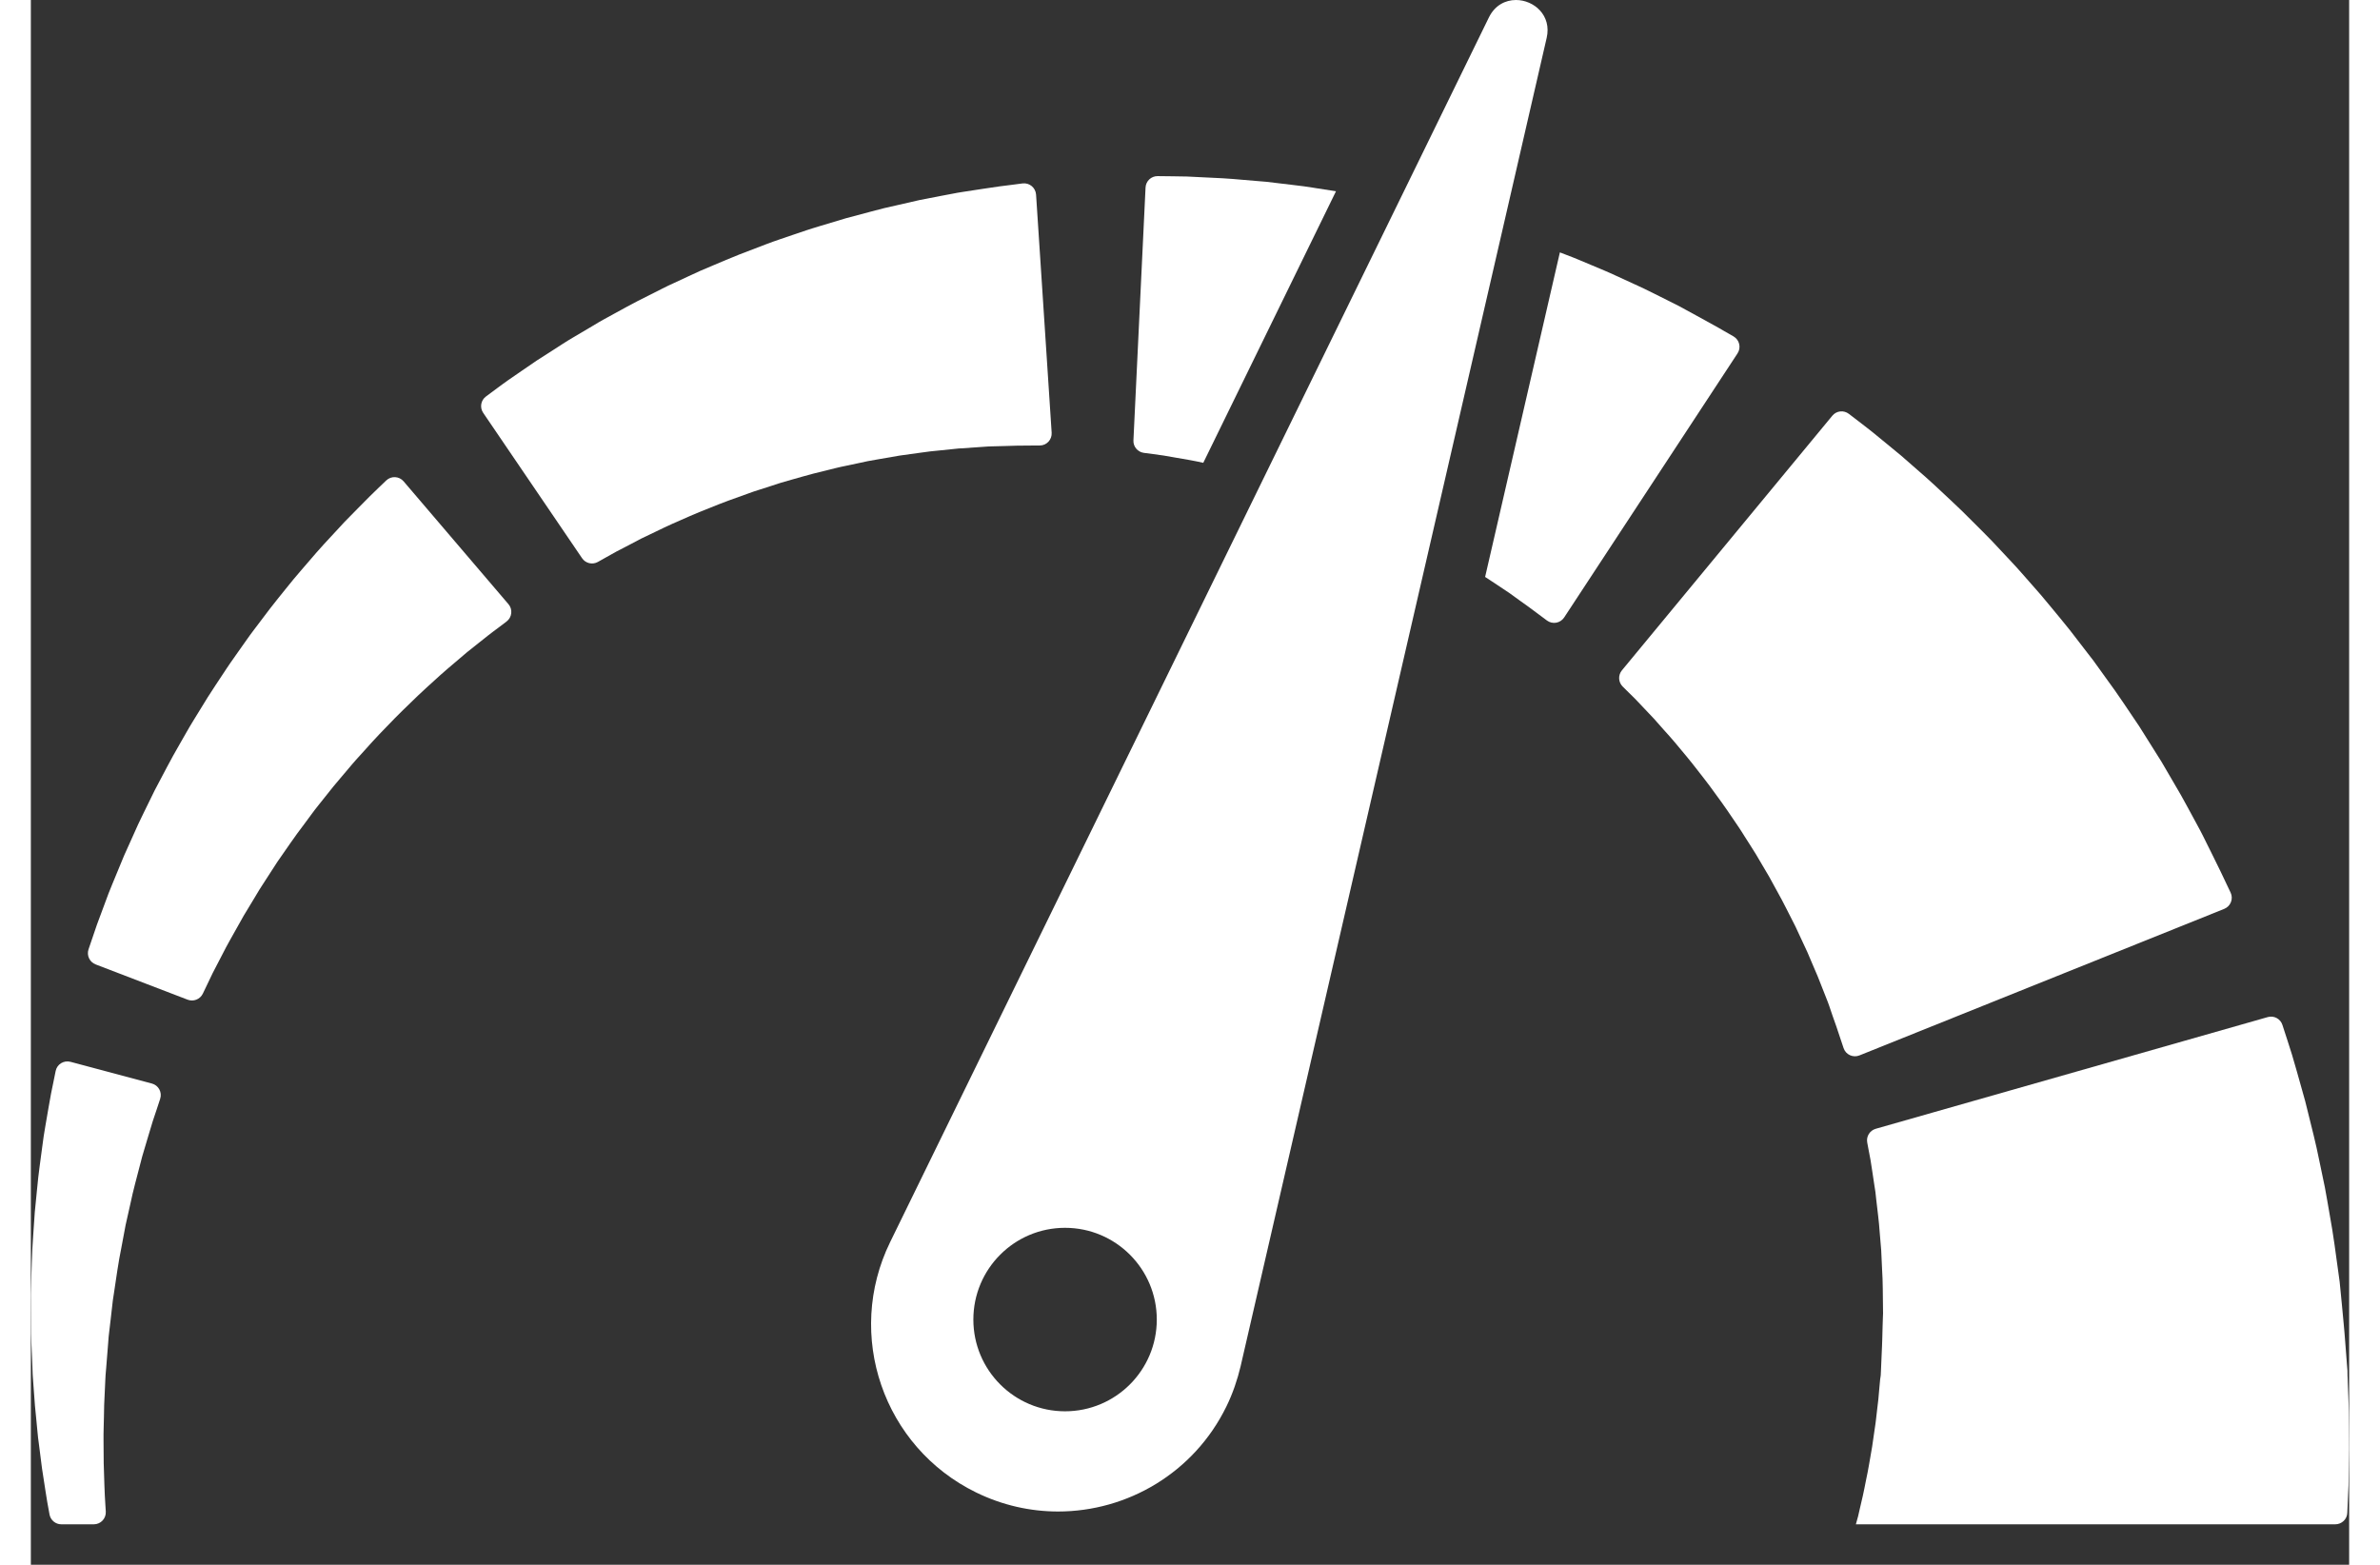
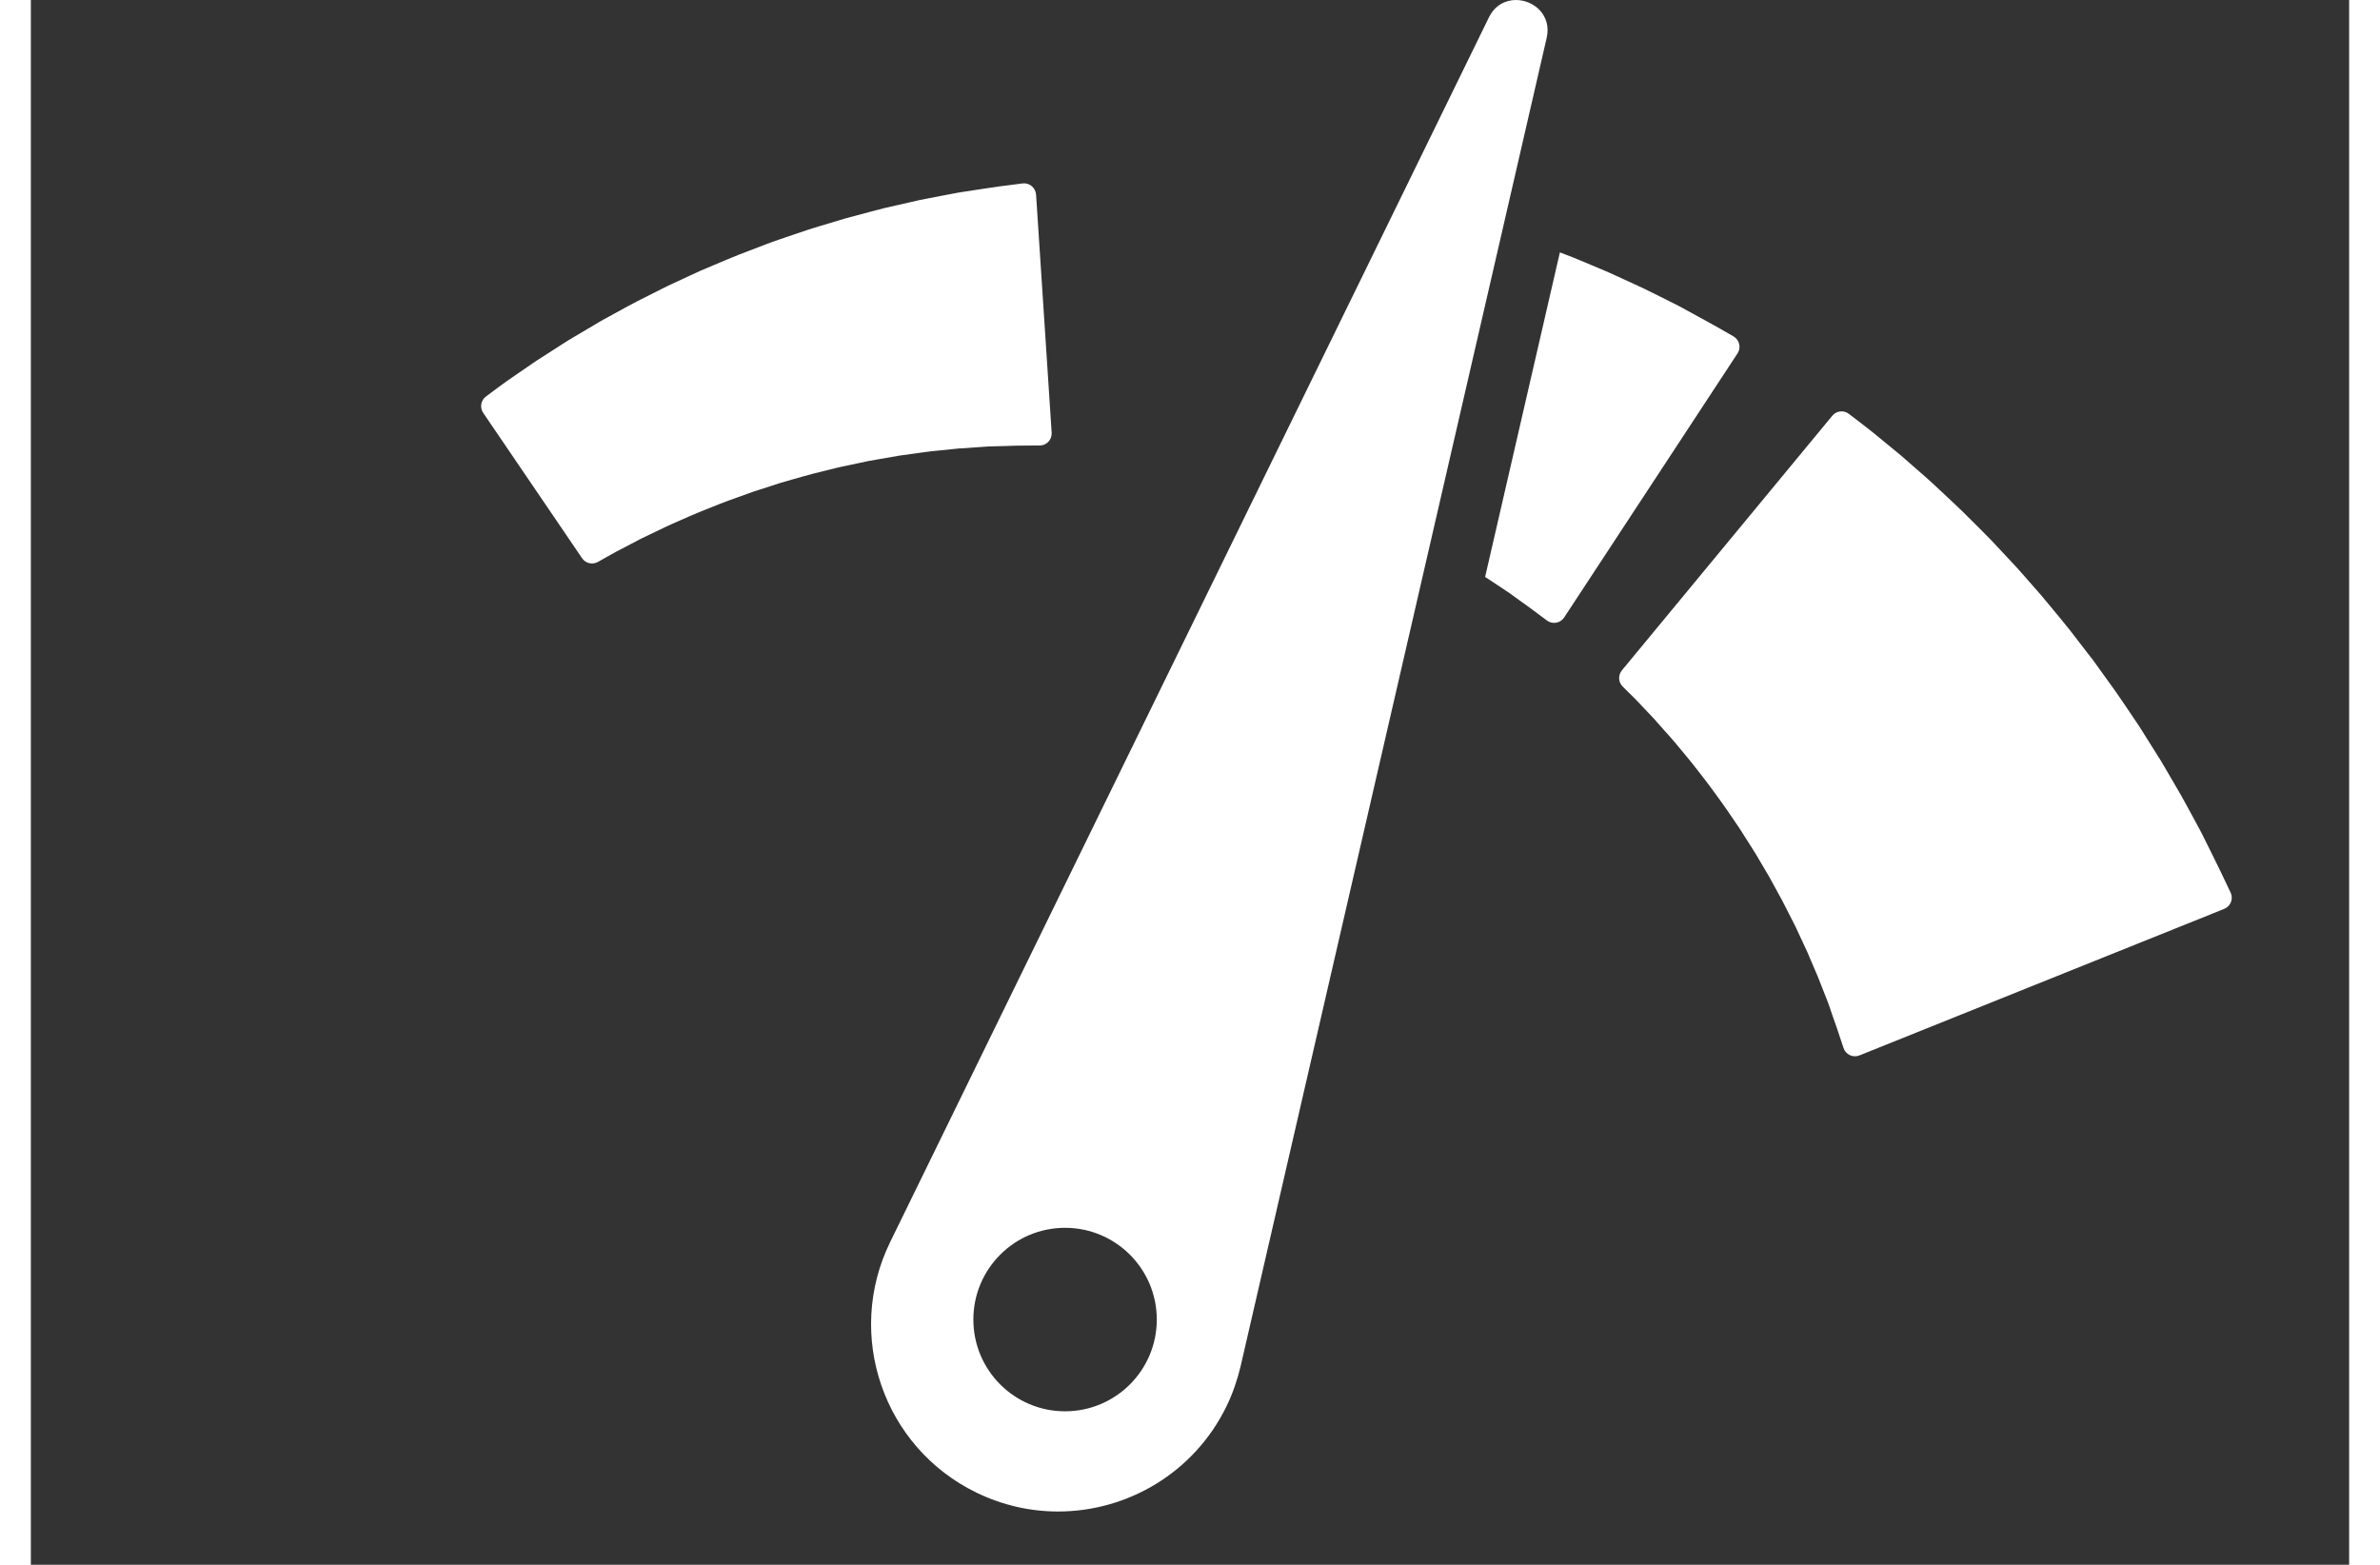
<svg xmlns="http://www.w3.org/2000/svg" width="80" height="52.6" viewBox="0 0 40 27" fill="none">
  <rect x="0" y="0" width="40" height="27" fill="#333333" stroke="none" />
-   <path d="M39.995 24.364C39.992 24.277 39.989 24.19 39.986 24.102C39.983 24.015 39.979 23.927 39.976 23.838L39.974 23.772L39.972 23.739L39.972 23.731L39.971 23.657L39.971 23.653L39.97 23.639L39.961 23.53C39.95 23.383 39.938 23.236 39.927 23.089L39.918 22.978L39.905 22.833C39.896 22.737 39.887 22.641 39.878 22.545C39.869 22.45 39.859 22.354 39.85 22.259C39.845 22.212 39.84 22.164 39.836 22.117C39.83 22.073 39.824 22.029 39.818 21.985C39.77 21.638 39.727 21.297 39.666 20.969C39.637 20.805 39.611 20.644 39.581 20.487C39.548 20.33 39.516 20.177 39.485 20.027C39.426 19.728 39.352 19.449 39.289 19.191C39.273 19.127 39.257 19.064 39.242 19.002C39.225 18.941 39.208 18.881 39.192 18.823C39.159 18.706 39.128 18.596 39.099 18.492C39.069 18.388 39.042 18.291 39.015 18.202C38.986 18.113 38.961 18.031 38.937 17.957C38.902 17.849 38.873 17.758 38.849 17.686C38.815 17.579 38.703 17.519 38.595 17.55L31.832 19.477C31.729 19.507 31.665 19.609 31.685 19.715C31.692 19.754 31.701 19.799 31.71 19.849C31.72 19.9 31.73 19.956 31.742 20.017C31.753 20.079 31.762 20.146 31.773 20.217C31.784 20.288 31.795 20.364 31.807 20.444C31.813 20.484 31.82 20.524 31.826 20.566C31.831 20.608 31.835 20.651 31.84 20.695C31.859 20.872 31.887 21.061 31.9 21.263C31.908 21.364 31.917 21.467 31.926 21.573C31.932 21.679 31.936 21.788 31.941 21.898C31.956 22.117 31.953 22.346 31.957 22.576L31.958 22.662L31.955 22.738C31.953 22.789 31.952 22.839 31.95 22.89C31.949 22.941 31.947 22.992 31.946 23.043L31.944 23.119L31.94 23.228C31.933 23.376 31.927 23.523 31.921 23.67L31.916 23.78L31.915 23.794L31.915 23.797C31.915 23.814 31.914 23.666 31.915 23.73L31.914 23.735L31.912 23.757L31.908 23.8C31.903 23.858 31.898 23.916 31.892 23.973C31.887 24.03 31.882 24.087 31.877 24.144C31.871 24.201 31.864 24.257 31.857 24.313C31.843 24.424 31.834 24.535 31.816 24.642C31.801 24.75 31.785 24.856 31.77 24.96C31.752 25.063 31.735 25.163 31.718 25.262C31.702 25.36 31.682 25.454 31.663 25.546C31.644 25.637 31.629 25.726 31.609 25.81C31.59 25.894 31.571 25.974 31.553 26.051C31.544 26.089 31.536 26.125 31.528 26.161C31.519 26.192 31.511 26.222 31.503 26.251C31.498 26.268 31.494 26.285 31.489 26.302H39.76C39.871 26.302 39.964 26.215 39.968 26.105C39.968 26.104 39.968 26.103 39.968 26.102C39.975 25.948 39.982 25.79 39.989 25.629C39.992 25.467 39.995 25.302 39.998 25.134C40.003 24.967 39.998 24.796 39.998 24.624C39.997 24.538 39.996 24.451 39.995 24.364Z" fill="white" />
  <path d="M37.844 15.683C37.955 15.638 38.006 15.51 37.955 15.402C37.932 15.354 37.905 15.297 37.875 15.234C37.847 15.174 37.815 15.108 37.781 15.036C37.737 14.946 37.689 14.849 37.638 14.745C37.587 14.642 37.532 14.531 37.474 14.415C37.445 14.355 37.416 14.305 37.386 14.248C37.356 14.193 37.325 14.136 37.294 14.078C37.231 13.963 37.167 13.842 37.097 13.718C37.026 13.596 36.952 13.469 36.876 13.339C36.838 13.274 36.8 13.209 36.761 13.142C36.72 13.076 36.678 13.01 36.636 12.943C36.552 12.81 36.466 12.673 36.379 12.534C36.195 12.263 36.011 11.979 35.806 11.703C35.756 11.633 35.706 11.563 35.655 11.493L35.579 11.388L35.499 11.285C35.393 11.147 35.287 11.009 35.18 10.871C35.072 10.735 34.96 10.602 34.85 10.468C34.794 10.401 34.74 10.334 34.684 10.269C34.627 10.204 34.57 10.139 34.514 10.075C34.457 10.011 34.401 9.947 34.345 9.883C34.289 9.819 34.233 9.757 34.175 9.696C34.06 9.574 33.947 9.453 33.836 9.334C33.724 9.216 33.608 9.105 33.498 8.994C33.388 8.883 33.28 8.775 33.17 8.674C33.062 8.572 32.956 8.473 32.853 8.377C32.752 8.281 32.648 8.194 32.551 8.108C32.453 8.023 32.36 7.941 32.271 7.863C32.179 7.788 32.093 7.716 32.011 7.649C31.93 7.583 31.854 7.52 31.783 7.462C31.713 7.405 31.645 7.355 31.586 7.308C31.499 7.242 31.426 7.186 31.368 7.141C31.279 7.073 31.153 7.087 31.082 7.174L27.452 11.567C27.384 11.65 27.389 11.771 27.466 11.847C27.496 11.877 27.531 11.911 27.57 11.95C27.608 11.988 27.652 12.029 27.696 12.075C27.74 12.122 27.788 12.173 27.84 12.227C27.891 12.281 27.945 12.338 28.003 12.399C28.058 12.461 28.117 12.527 28.177 12.596C28.238 12.665 28.303 12.733 28.366 12.81C28.429 12.886 28.494 12.964 28.561 13.044C28.629 13.124 28.694 13.21 28.762 13.296C28.828 13.383 28.9 13.47 28.967 13.562C29.034 13.654 29.102 13.748 29.171 13.842C29.206 13.889 29.24 13.938 29.273 13.987C29.306 14.036 29.339 14.085 29.373 14.134C29.406 14.184 29.44 14.233 29.474 14.283C29.508 14.332 29.539 14.384 29.571 14.435C29.636 14.537 29.702 14.638 29.765 14.741C29.826 14.845 29.888 14.95 29.949 15.053L29.995 15.131L30.038 15.21C30.067 15.262 30.095 15.315 30.124 15.367C30.241 15.572 30.341 15.785 30.445 15.984C30.492 16.086 30.539 16.187 30.585 16.285C30.608 16.334 30.63 16.383 30.653 16.431C30.673 16.48 30.694 16.528 30.714 16.575C30.755 16.67 30.794 16.762 30.832 16.851C30.868 16.941 30.902 17.028 30.935 17.112C30.951 17.154 30.967 17.195 30.983 17.234C30.998 17.273 31.016 17.316 31.026 17.348C31.049 17.416 31.071 17.481 31.092 17.542C31.113 17.602 31.133 17.659 31.152 17.711C31.176 17.783 31.198 17.849 31.218 17.909C31.24 17.975 31.26 18.034 31.277 18.085C31.314 18.198 31.44 18.256 31.551 18.211L37.844 15.683Z" fill="white" />
-   <path d="M19.361 7.835C19.416 7.843 19.477 7.851 19.543 7.86C19.609 7.872 19.68 7.884 19.756 7.897C19.832 7.91 19.913 7.924 19.998 7.939C20.072 7.951 20.149 7.969 20.229 7.986L22.519 3.3C22.406 3.282 22.293 3.265 22.183 3.248C22.107 3.236 22.033 3.223 21.959 3.214C21.884 3.205 21.811 3.196 21.739 3.187C21.594 3.17 21.454 3.154 21.318 3.137C21.182 3.126 21.05 3.115 20.924 3.104C20.798 3.094 20.677 3.081 20.562 3.076C20.447 3.07 20.338 3.065 20.235 3.06C20.133 3.055 20.037 3.05 19.948 3.046C19.859 3.045 19.778 3.043 19.704 3.042C19.601 3.041 19.513 3.04 19.442 3.039C19.33 3.038 19.238 3.125 19.233 3.237L19.024 7.598C19.018 7.705 19.096 7.799 19.203 7.814C19.248 7.82 19.301 7.827 19.361 7.835Z" fill="white" />
  <path d="M25.517 10.237C25.579 10.281 25.637 10.324 25.692 10.364C25.747 10.403 25.798 10.44 25.846 10.474C25.867 10.488 25.901 10.514 25.928 10.535C25.957 10.556 25.984 10.576 26.01 10.596C26.066 10.638 26.116 10.675 26.159 10.707C26.255 10.778 26.39 10.754 26.456 10.654L29.447 6.098C29.513 5.998 29.481 5.864 29.377 5.804C29.331 5.778 29.277 5.747 29.216 5.712C29.188 5.696 29.159 5.679 29.128 5.661C29.094 5.642 29.059 5.622 29.022 5.602C28.937 5.555 28.845 5.504 28.746 5.45C28.648 5.396 28.543 5.339 28.433 5.279C28.328 5.226 28.217 5.171 28.102 5.113C27.986 5.057 27.868 4.994 27.741 4.937C27.615 4.879 27.485 4.819 27.351 4.758C27.218 4.695 27.077 4.638 26.935 4.578C26.792 4.519 26.648 4.455 26.497 4.399C26.459 4.384 26.42 4.37 26.382 4.355L25.092 9.955C25.163 10 25.23 10.047 25.297 10.09C25.374 10.141 25.447 10.19 25.517 10.237Z" fill="white" />
  <path d="M15.345 7.812C15.403 7.805 15.459 7.795 15.516 7.789C15.573 7.784 15.629 7.778 15.684 7.772C15.794 7.761 15.901 7.75 16.005 7.739C16.108 7.732 16.209 7.725 16.305 7.719C16.353 7.716 16.401 7.712 16.447 7.709C16.492 7.706 16.538 7.702 16.578 7.702C16.659 7.7 16.736 7.698 16.808 7.696C16.881 7.694 16.948 7.692 17.011 7.69C17.088 7.689 17.158 7.689 17.222 7.688C17.293 7.688 17.355 7.688 17.408 7.687C17.527 7.687 17.621 7.585 17.613 7.466L17.344 3.358C17.336 3.239 17.23 3.15 17.111 3.165C17.059 3.172 16.997 3.18 16.927 3.189C16.863 3.197 16.791 3.206 16.713 3.216C16.621 3.23 16.521 3.244 16.415 3.26C16.309 3.276 16.196 3.294 16.076 3.312C16.016 3.32 15.959 3.332 15.9 3.343C15.842 3.354 15.782 3.366 15.72 3.377C15.598 3.401 15.47 3.426 15.338 3.451C15.207 3.481 15.072 3.512 14.932 3.544C14.863 3.56 14.792 3.576 14.721 3.592C14.65 3.609 14.578 3.629 14.506 3.648C14.361 3.686 14.213 3.726 14.063 3.766C13.915 3.811 13.763 3.856 13.61 3.902C13.534 3.926 13.457 3.948 13.38 3.974C13.304 4 13.227 4.026 13.15 4.052C13.073 4.078 12.996 4.105 12.918 4.131C12.841 4.158 12.763 4.184 12.687 4.214C12.533 4.273 12.379 4.332 12.225 4.391C12.072 4.451 11.921 4.517 11.77 4.58C11.694 4.612 11.619 4.643 11.544 4.676C11.47 4.71 11.397 4.744 11.323 4.778C11.25 4.812 11.177 4.846 11.104 4.88C11.032 4.913 10.959 4.946 10.889 4.983C10.748 5.054 10.608 5.125 10.471 5.194C10.334 5.263 10.204 5.338 10.074 5.408C9.944 5.479 9.817 5.547 9.698 5.621C9.577 5.692 9.46 5.762 9.346 5.829C9.232 5.895 9.127 5.967 9.024 6.032C8.921 6.097 8.822 6.161 8.729 6.221C8.637 6.283 8.55 6.343 8.469 6.399C8.387 6.455 8.311 6.508 8.241 6.556C8.17 6.605 8.108 6.653 8.051 6.694C7.973 6.752 7.906 6.801 7.853 6.841C7.763 6.907 7.742 7.032 7.805 7.124L9.511 9.632C9.571 9.721 9.69 9.749 9.784 9.696C9.827 9.672 9.878 9.643 9.937 9.61C9.988 9.582 10.043 9.549 10.105 9.516C10.167 9.484 10.234 9.449 10.306 9.412C10.378 9.374 10.454 9.334 10.534 9.292C10.616 9.253 10.702 9.212 10.791 9.169C10.881 9.127 10.973 9.079 11.071 9.037C11.169 8.994 11.27 8.95 11.374 8.904C11.477 8.857 11.586 8.816 11.696 8.771C11.807 8.728 11.918 8.68 12.034 8.639C12.15 8.597 12.268 8.555 12.387 8.512C12.446 8.489 12.507 8.47 12.567 8.451C12.628 8.431 12.689 8.412 12.751 8.392C12.812 8.372 12.873 8.352 12.935 8.332C12.997 8.313 13.06 8.297 13.122 8.278C13.248 8.244 13.372 8.205 13.499 8.173C13.625 8.142 13.752 8.11 13.877 8.079C13.94 8.063 14.003 8.05 14.066 8.037C14.129 8.023 14.192 8.01 14.255 7.997C14.317 7.984 14.379 7.971 14.441 7.957C14.503 7.945 14.566 7.936 14.627 7.924C14.75 7.903 14.872 7.882 14.991 7.861C15.111 7.845 15.229 7.828 15.345 7.812Z" fill="white" />
-   <path d="M3.713 11.055C3.668 11.118 3.623 11.182 3.578 11.246C3.533 11.309 3.488 11.373 3.443 11.438C3.398 11.502 3.356 11.569 3.312 11.634C3.225 11.766 3.137 11.897 3.052 12.031C2.969 12.166 2.887 12.3 2.804 12.434L2.743 12.535L2.684 12.637C2.646 12.705 2.607 12.773 2.568 12.84C2.411 13.108 2.274 13.381 2.135 13.641C2.07 13.773 2.007 13.903 1.944 14.031C1.913 14.095 1.883 14.158 1.853 14.22C1.824 14.283 1.796 14.345 1.769 14.407C1.713 14.53 1.66 14.649 1.608 14.765C1.559 14.882 1.513 14.995 1.468 15.104C1.424 15.213 1.379 15.316 1.341 15.415C1.304 15.516 1.268 15.611 1.235 15.7C1.201 15.789 1.17 15.872 1.142 15.95C1.115 16.027 1.091 16.099 1.069 16.164C1.04 16.249 1.015 16.322 0.995 16.381C0.96 16.487 1.014 16.601 1.118 16.641L2.706 17.25C2.807 17.288 2.92 17.243 2.967 17.146C2.99 17.097 3.018 17.039 3.05 16.973C3.076 16.918 3.105 16.858 3.137 16.791C3.171 16.726 3.207 16.656 3.246 16.581C3.285 16.506 3.327 16.426 3.37 16.342C3.414 16.258 3.465 16.172 3.515 16.081C3.566 15.99 3.619 15.896 3.674 15.798C3.732 15.703 3.791 15.604 3.853 15.502C3.883 15.451 3.914 15.399 3.946 15.347C3.979 15.296 4.012 15.244 4.046 15.192C4.114 15.088 4.183 14.981 4.253 14.872C4.402 14.661 4.549 14.438 4.714 14.224C4.754 14.169 4.794 14.115 4.835 14.06L4.896 13.978L4.959 13.898C5.044 13.791 5.13 13.684 5.215 13.577C5.302 13.471 5.392 13.368 5.479 13.264C5.524 13.212 5.566 13.159 5.612 13.109C5.657 13.059 5.702 13.009 5.748 12.959C5.793 12.909 5.837 12.86 5.882 12.81C5.926 12.761 5.971 12.712 6.017 12.665C6.108 12.571 6.199 12.478 6.287 12.386C6.376 12.294 6.468 12.209 6.555 12.123C6.643 12.038 6.728 11.954 6.815 11.876C6.901 11.798 6.985 11.722 7.066 11.648C7.147 11.574 7.229 11.508 7.306 11.441C7.383 11.376 7.457 11.313 7.527 11.253C7.596 11.199 7.661 11.147 7.722 11.098C7.783 11.05 7.84 11.004 7.893 10.962C7.918 10.942 7.95 10.918 7.978 10.897C8.007 10.876 8.034 10.855 8.06 10.836C8.116 10.793 8.165 10.756 8.208 10.724C8.303 10.652 8.318 10.514 8.24 10.424L6.432 8.306C6.355 8.215 6.217 8.208 6.131 8.291C6.092 8.328 6.048 8.371 5.997 8.419C5.974 8.442 5.949 8.465 5.924 8.49C5.898 8.515 5.873 8.539 5.84 8.572C5.778 8.634 5.711 8.702 5.64 8.774C5.568 8.846 5.493 8.923 5.413 9.005C5.338 9.085 5.26 9.17 5.179 9.258C5.098 9.347 5.011 9.437 4.927 9.535C4.843 9.633 4.756 9.734 4.666 9.838C4.575 9.94 4.488 10.05 4.397 10.162C4.308 10.275 4.213 10.387 4.123 10.506C4.033 10.625 3.942 10.746 3.849 10.868C3.802 10.929 3.757 10.992 3.713 11.055Z" fill="white" />
-   <path d="M0.428 18.48C0.417 18.533 0.405 18.593 0.391 18.662C0.378 18.726 0.364 18.796 0.348 18.872C0.333 18.95 0.318 19.042 0.301 19.136C0.285 19.231 0.268 19.332 0.249 19.438C0.241 19.491 0.23 19.546 0.222 19.602C0.215 19.656 0.207 19.713 0.199 19.77C0.17 20 0.131 20.247 0.108 20.511C0.095 20.642 0.082 20.777 0.068 20.915C0.057 21.053 0.049 21.195 0.039 21.338C0.017 21.625 0.013 21.922 0.003 22.223L0 22.337L0.001 22.45C0.001 22.526 0.001 22.602 0.002 22.678C0.002 22.754 0.003 22.83 0.003 22.907L0.004 23.021L0.008 23.136C0.014 23.288 0.021 23.44 0.027 23.592L0.031 23.705L0.033 23.742L0.035 23.77L0.039 23.824C0.044 23.897 0.05 23.97 0.055 24.042C0.06 24.115 0.066 24.187 0.071 24.259C0.078 24.334 0.086 24.408 0.093 24.482C0.1 24.556 0.107 24.63 0.114 24.703C0.118 24.739 0.122 24.776 0.125 24.812C0.13 24.847 0.134 24.883 0.139 24.918C0.157 25.059 0.174 25.198 0.192 25.334C0.213 25.469 0.233 25.601 0.253 25.73C0.271 25.859 0.295 25.983 0.317 26.104C0.319 26.113 0.321 26.123 0.322 26.133C0.341 26.231 0.426 26.302 0.526 26.302H1.086C1.206 26.302 1.3 26.202 1.293 26.082C1.291 26.051 1.29 26.018 1.287 25.986C1.28 25.87 1.272 25.75 1.269 25.627C1.265 25.503 1.261 25.377 1.257 25.247C1.256 25.118 1.255 24.986 1.254 24.851C1.254 24.818 1.254 24.784 1.254 24.75C1.255 24.717 1.255 24.684 1.256 24.65C1.258 24.583 1.259 24.515 1.261 24.447C1.262 24.38 1.264 24.311 1.265 24.242C1.268 24.171 1.272 24.098 1.275 24.026C1.278 23.953 1.282 23.88 1.285 23.807L1.288 23.753L1.289 23.725L1.289 23.722C1.289 23.713 1.289 23.73 1.29 23.727L1.29 23.72L1.291 23.707L1.3 23.601C1.311 23.459 1.322 23.317 1.334 23.175L1.342 23.068L1.354 22.962C1.363 22.892 1.371 22.821 1.379 22.75C1.387 22.68 1.395 22.61 1.403 22.54L1.415 22.435L1.431 22.331C1.473 22.055 1.509 21.782 1.563 21.522C1.587 21.391 1.61 21.263 1.635 21.138C1.663 21.013 1.69 20.892 1.717 20.773C1.766 20.535 1.829 20.315 1.881 20.11C1.894 20.059 1.907 20.009 1.92 19.96C1.933 19.912 1.948 19.866 1.961 19.821C1.988 19.731 2.013 19.646 2.037 19.566C2.062 19.485 2.082 19.413 2.105 19.341C2.13 19.267 2.152 19.199 2.173 19.138C2.195 19.071 2.214 19.012 2.231 18.961C2.269 18.848 2.203 18.726 2.087 18.696L0.685 18.322C0.569 18.291 0.451 18.363 0.428 18.48Z" fill="white" />
  <path d="M16.309 25.752C16.765 25.975 17.248 26.081 17.724 26.081C18.919 26.081 20.068 25.415 20.628 24.269C20.736 24.049 20.819 23.805 20.873 23.576L24.14 9.398L25.384 3.999L26.154 0.654C26.244 0.265 25.934 0 25.624 0C25.442 0 25.26 0.091 25.157 0.301L23.589 3.509L21.275 8.241L14.826 21.433C14.043 23.035 14.707 24.969 16.309 25.752ZM17.844 21.186C18.718 21.186 19.427 21.895 19.427 22.769C19.427 23.643 18.718 24.352 17.844 24.352C16.97 24.352 16.262 23.643 16.262 22.769C16.262 21.895 16.97 21.186 17.844 21.186Z" fill="white" />
</svg>